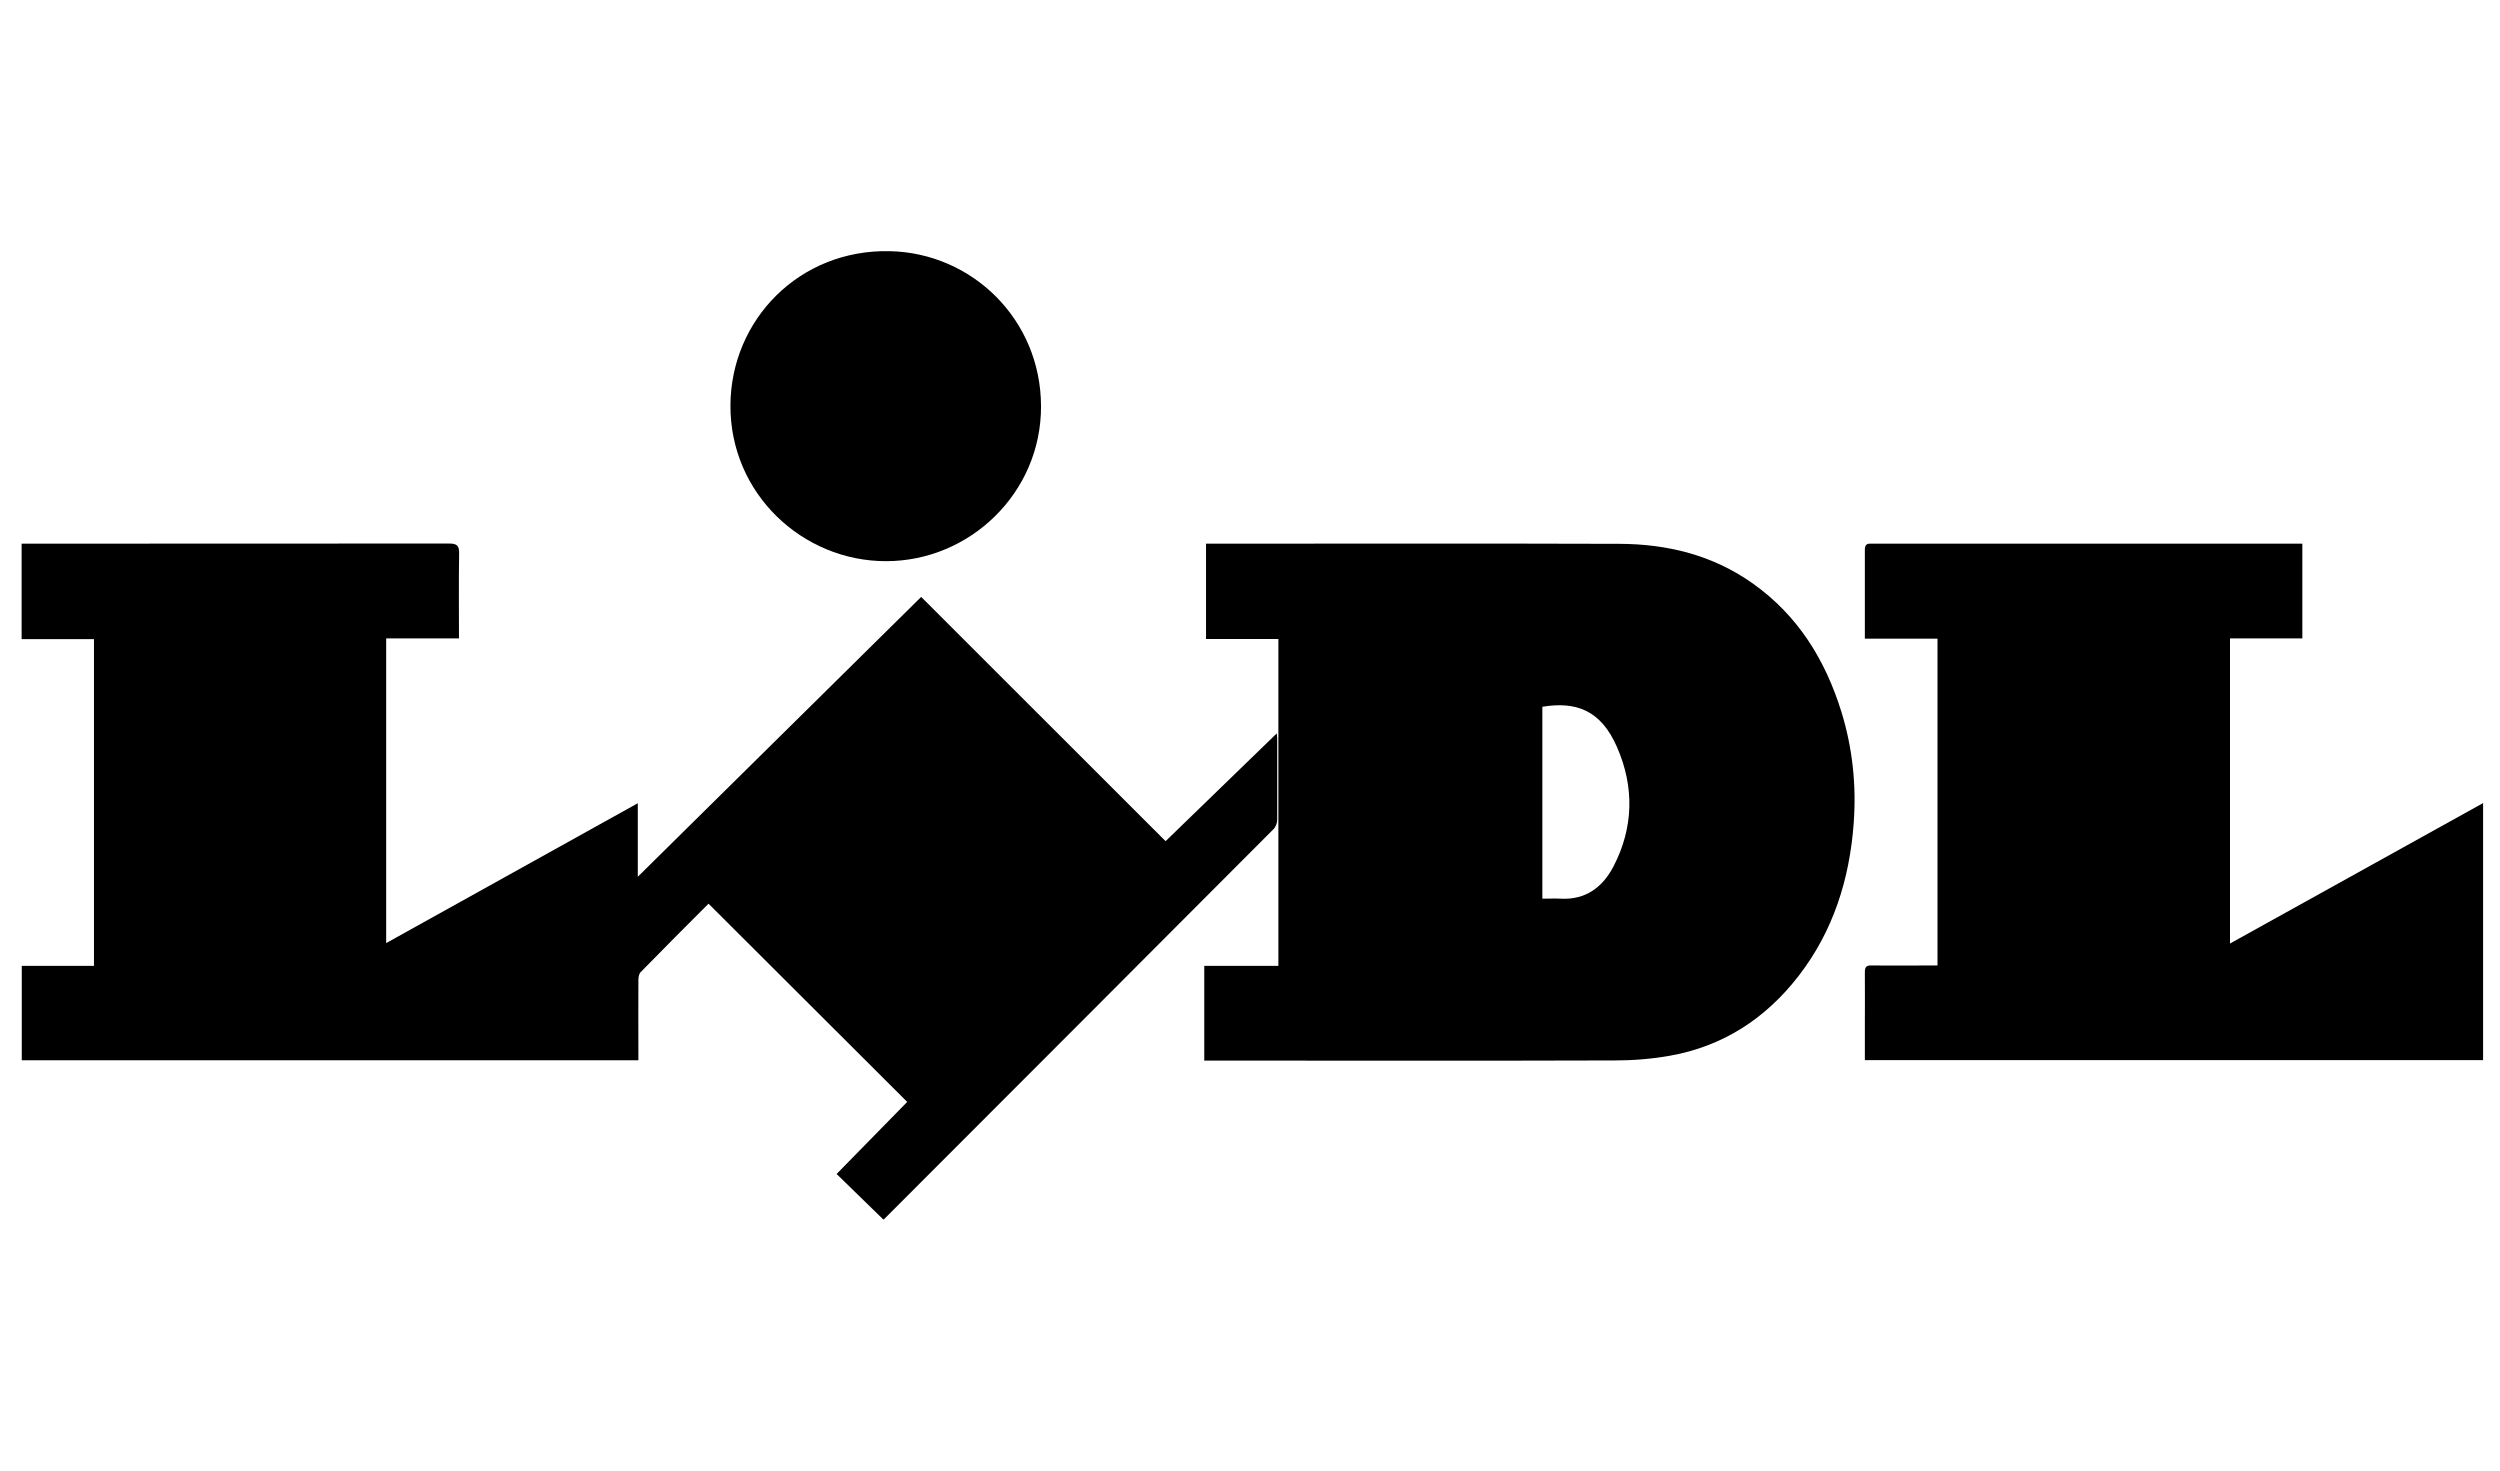
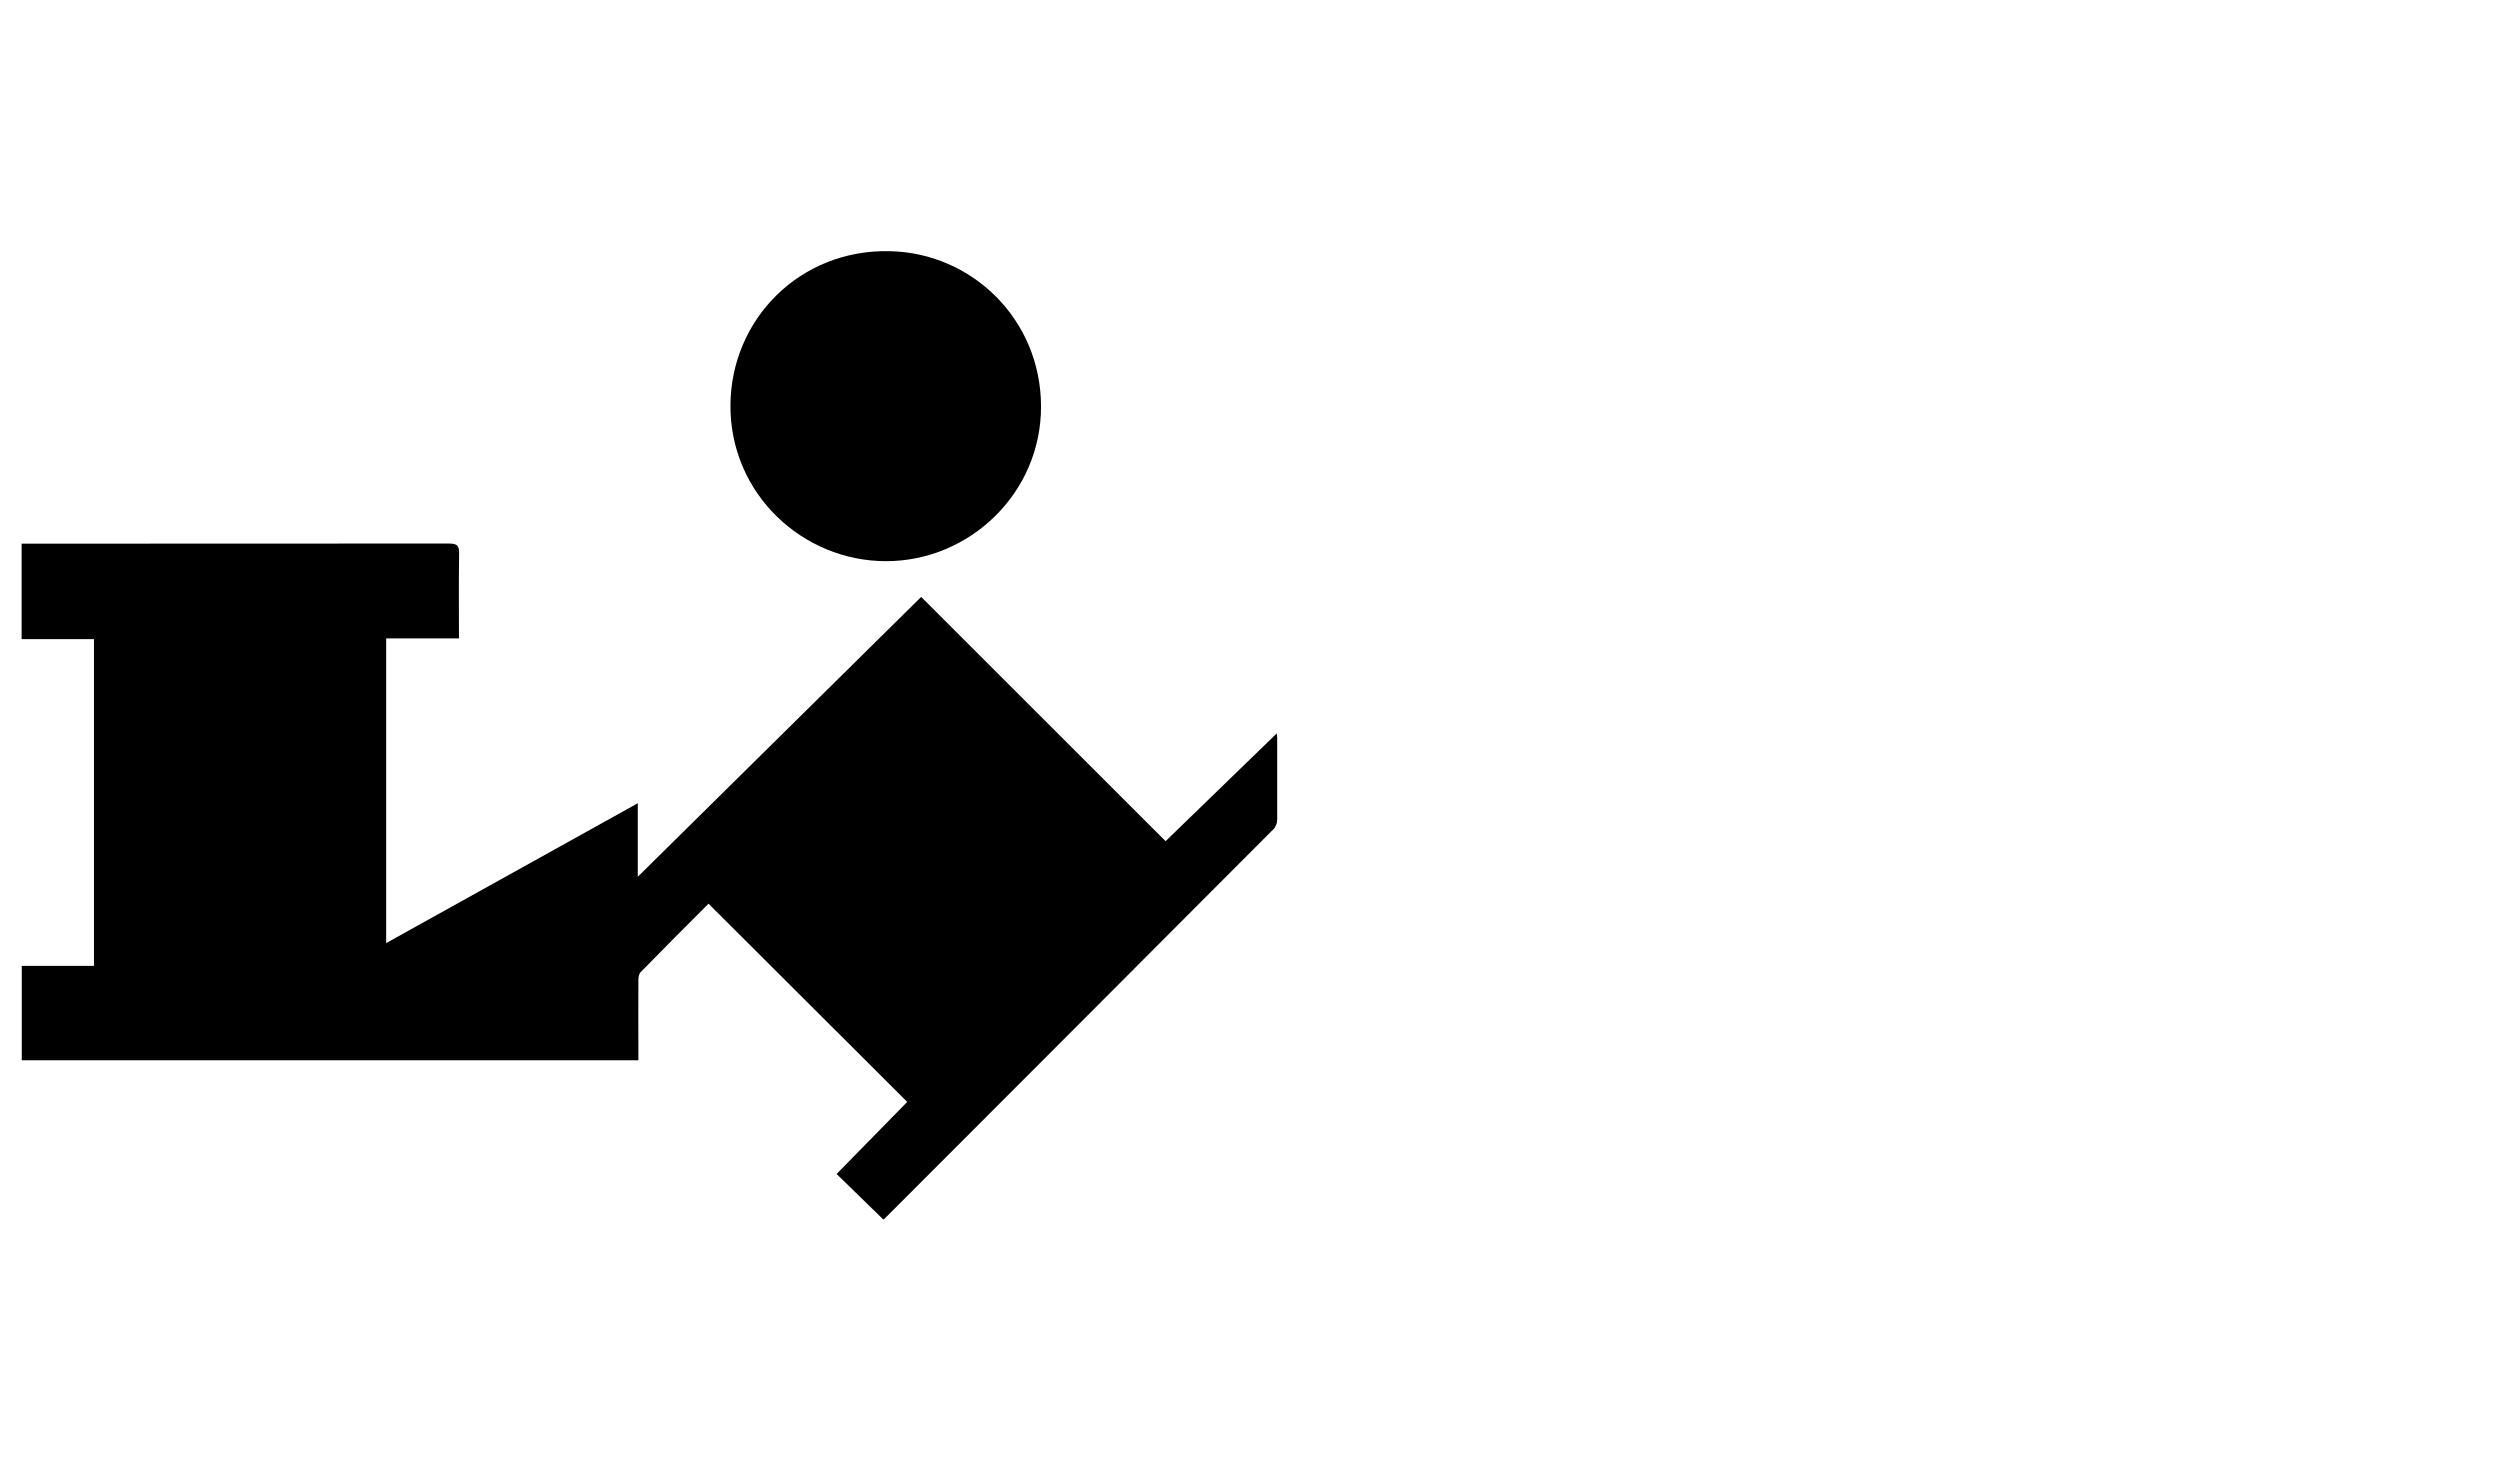
<svg xmlns="http://www.w3.org/2000/svg" id="Ebene_1" viewBox="0 0 170 100">
  <path d="M48.18,61.45c-1.52,1.52-3.08,3.08-4.62,4.66-.11,.11-.15,.35-.15,.52-.01,1.62,0,3.25,0,4.87v.6H1.48v-6.42H6.39v-22.22H1.47v-6.49h.57c9.5,0,19,0,28.5-.01,.54,0,.69,.15,.68,.68-.03,1.9-.01,3.81-.01,5.77h-4.95v20.72l17.11-9.51v5c6.43-6.35,12.86-12.7,19.27-19.03,5.57,5.56,11.12,11.11,16.62,16.61l7.56-7.33c0,.09,.03,.2,.03,.31,0,1.85,0,3.71,0,5.56,0,.22-.1,.49-.25,.64-8.8,8.83-17.61,17.64-26.42,26.46-.05,.05-.1,.09-.11,.09l-3.18-3.1c1.61-1.64,3.22-3.29,4.8-4.9-4.49-4.48-8.97-8.95-13.51-13.48Z" />
-   <path d="M81.89,72.12v-6.44h5.04v-22.23h-4.92v-6.48h.54c9.18,0,18.37-.02,27.55,.01,3.27,.01,6.36,.76,9.08,2.69,3.08,2.18,4.94,5.2,6.04,8.75,.76,2.47,1.02,5.01,.83,7.57-.28,3.79-1.39,7.34-3.76,10.39-2.23,2.88-5.13,4.77-8.74,5.41-1.23,.22-2.5,.32-3.76,.32-9.08,.03-18.15,.01-27.23,.01h-.66Zm22.99-11.01c.44,0,.85-.02,1.25,0,1.69,.09,2.85-.78,3.58-2.18,1.38-2.65,1.43-5.42,.25-8.12-1.11-2.56-2.83-3.12-5.08-2.75v13.05Z" />
-   <path d="M126.81,43.45c0-2.09,0-4.08,0-6.07,0-.29,.1-.43,.4-.41,.09,0,.18,0,.26,0,9.52,0,19.04,0,28.55,0h.54v6.44h-4.92v20.75c5.76-3.19,11.46-6.36,17.21-9.55v17.48h-42.04c0-.75,0-1.49,0-2.23,0-1.25,.01-2.51,0-3.76,0-.35,.11-.46,.45-.45,1.48,.02,2.97,0,4.49,0v-22.22h-4.94Z" />
  <path d="M70.79,27.62c.02,5.9-4.85,10.54-10.54,10.54-5.68,0-10.62-4.59-10.58-10.62,.04-5.8,4.69-10.6,10.84-10.46,5.58,.12,10.27,4.63,10.28,10.55Z" />
</svg>